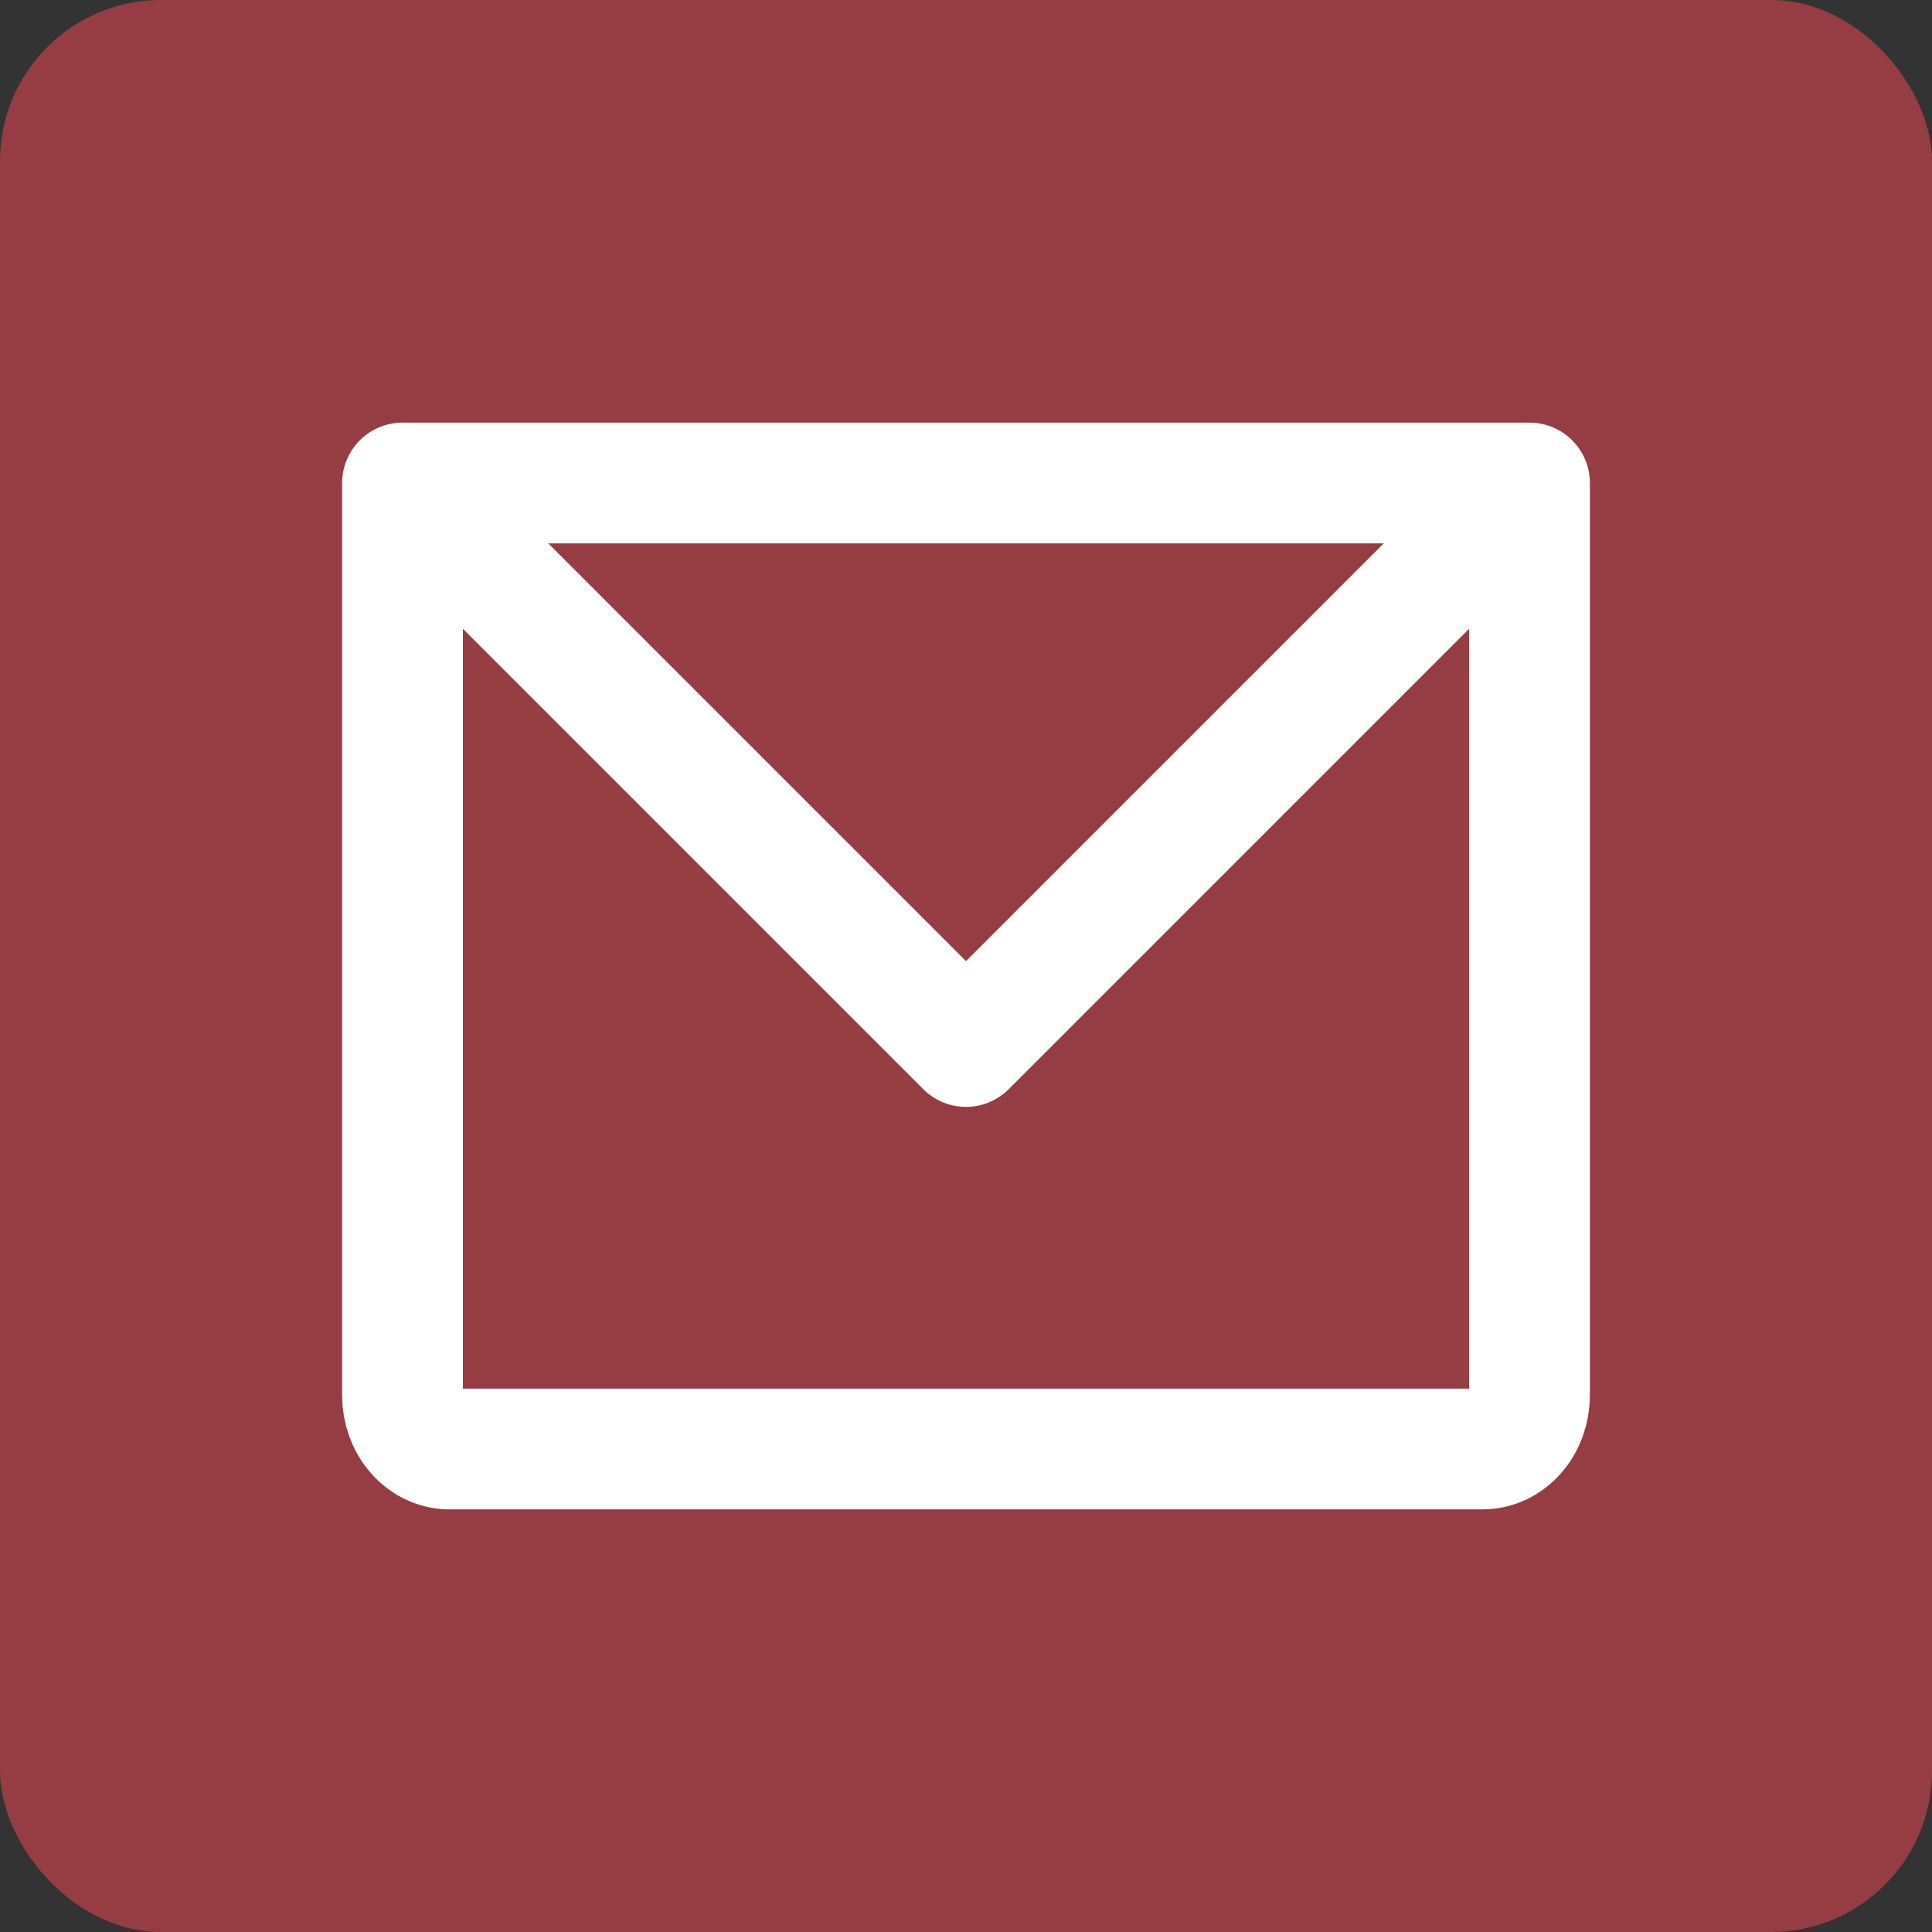
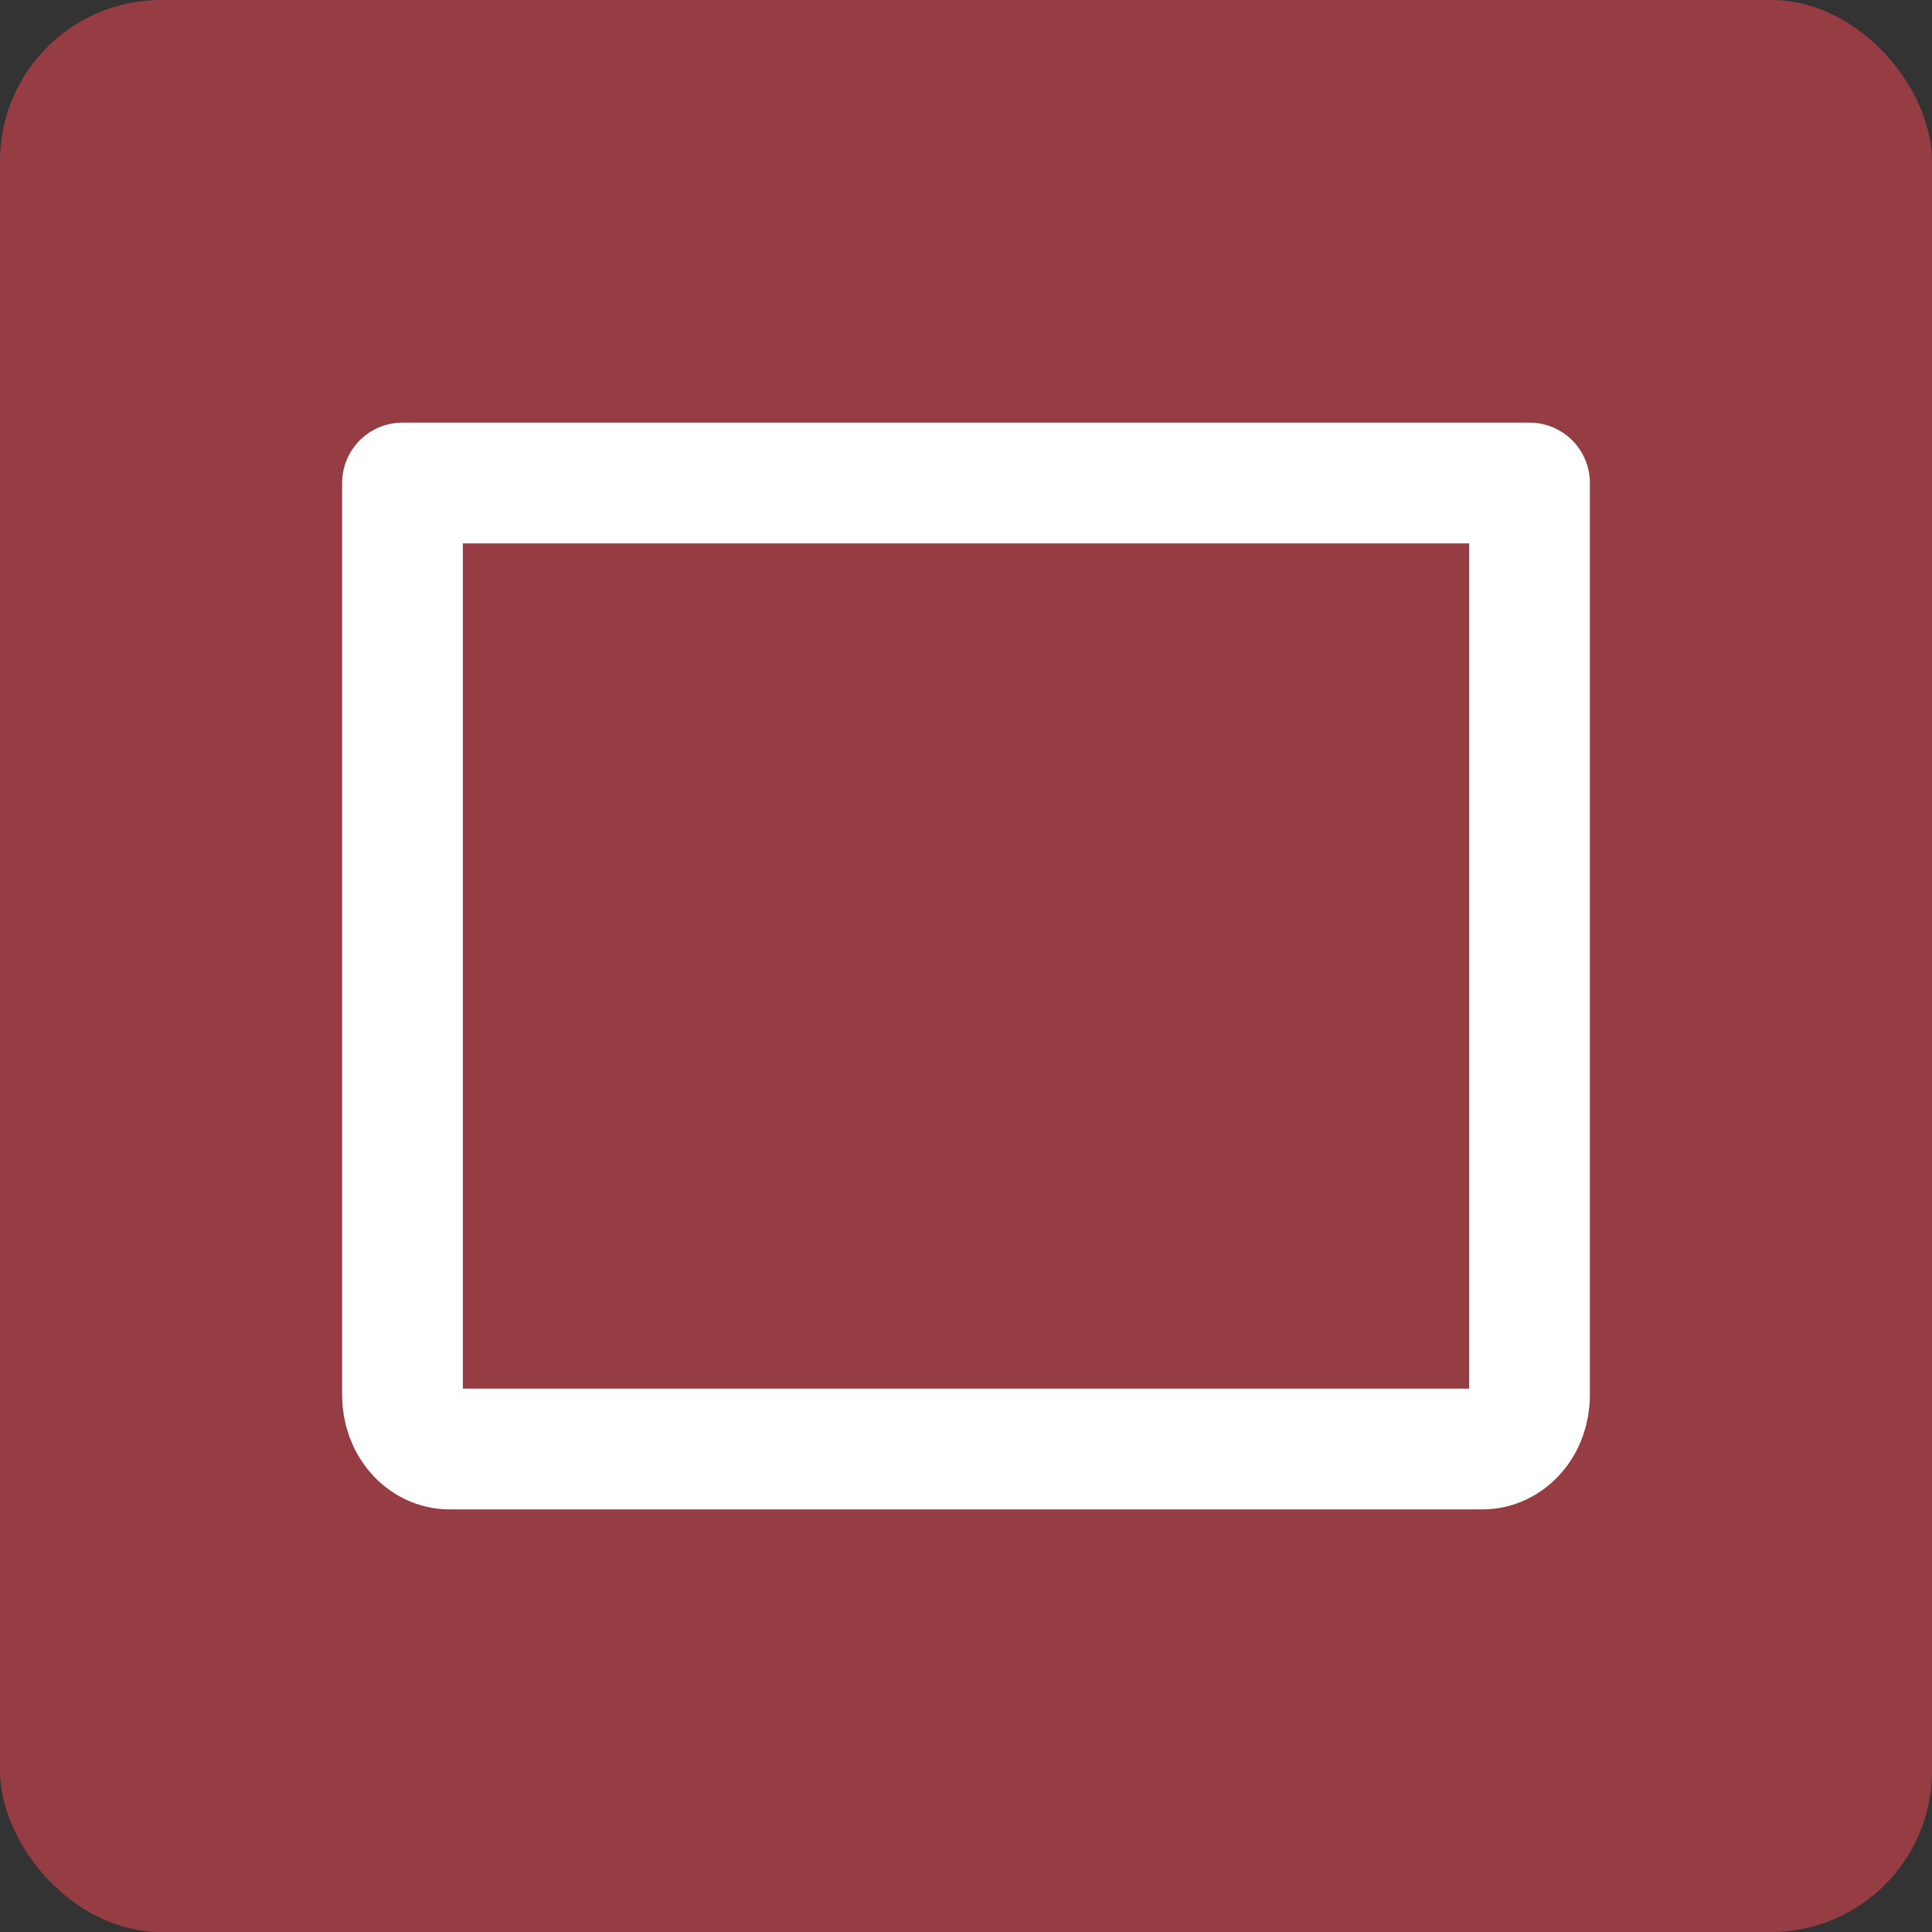
<svg xmlns="http://www.w3.org/2000/svg" width="24" height="24" viewBox="0 0 24 24" fill="none">
  <rect x="0" y="0" width="24" height="24" fill="#333333" stroke="none" />
  <g clip-path="url(#clip0_37_32)">
    <rect width="24" height="24" rx="2" fill="#953D43" />
    <path d="M5 6H19V17.333C19 17.51 18.939 17.68 18.829 17.805C18.72 17.93 18.571 18 18.417 18H5.583C5.429 18 5.28 17.93 5.171 17.805C5.061 17.68 5 17.51 5 17.333V6Z" stroke="white" stroke-width="1.5" stroke-linecap="round" stroke-linejoin="round" />
-     <path d="M18 7L12 13L6 7" stroke="white" stroke-width="1.5" stroke-linecap="round" stroke-linejoin="round" />
  </g>
  <defs>
    <clipPath id="clip0_37_32">
      <rect width="24" height="24" rx="2" fill="white" />
    </clipPath>
  </defs>
</svg>